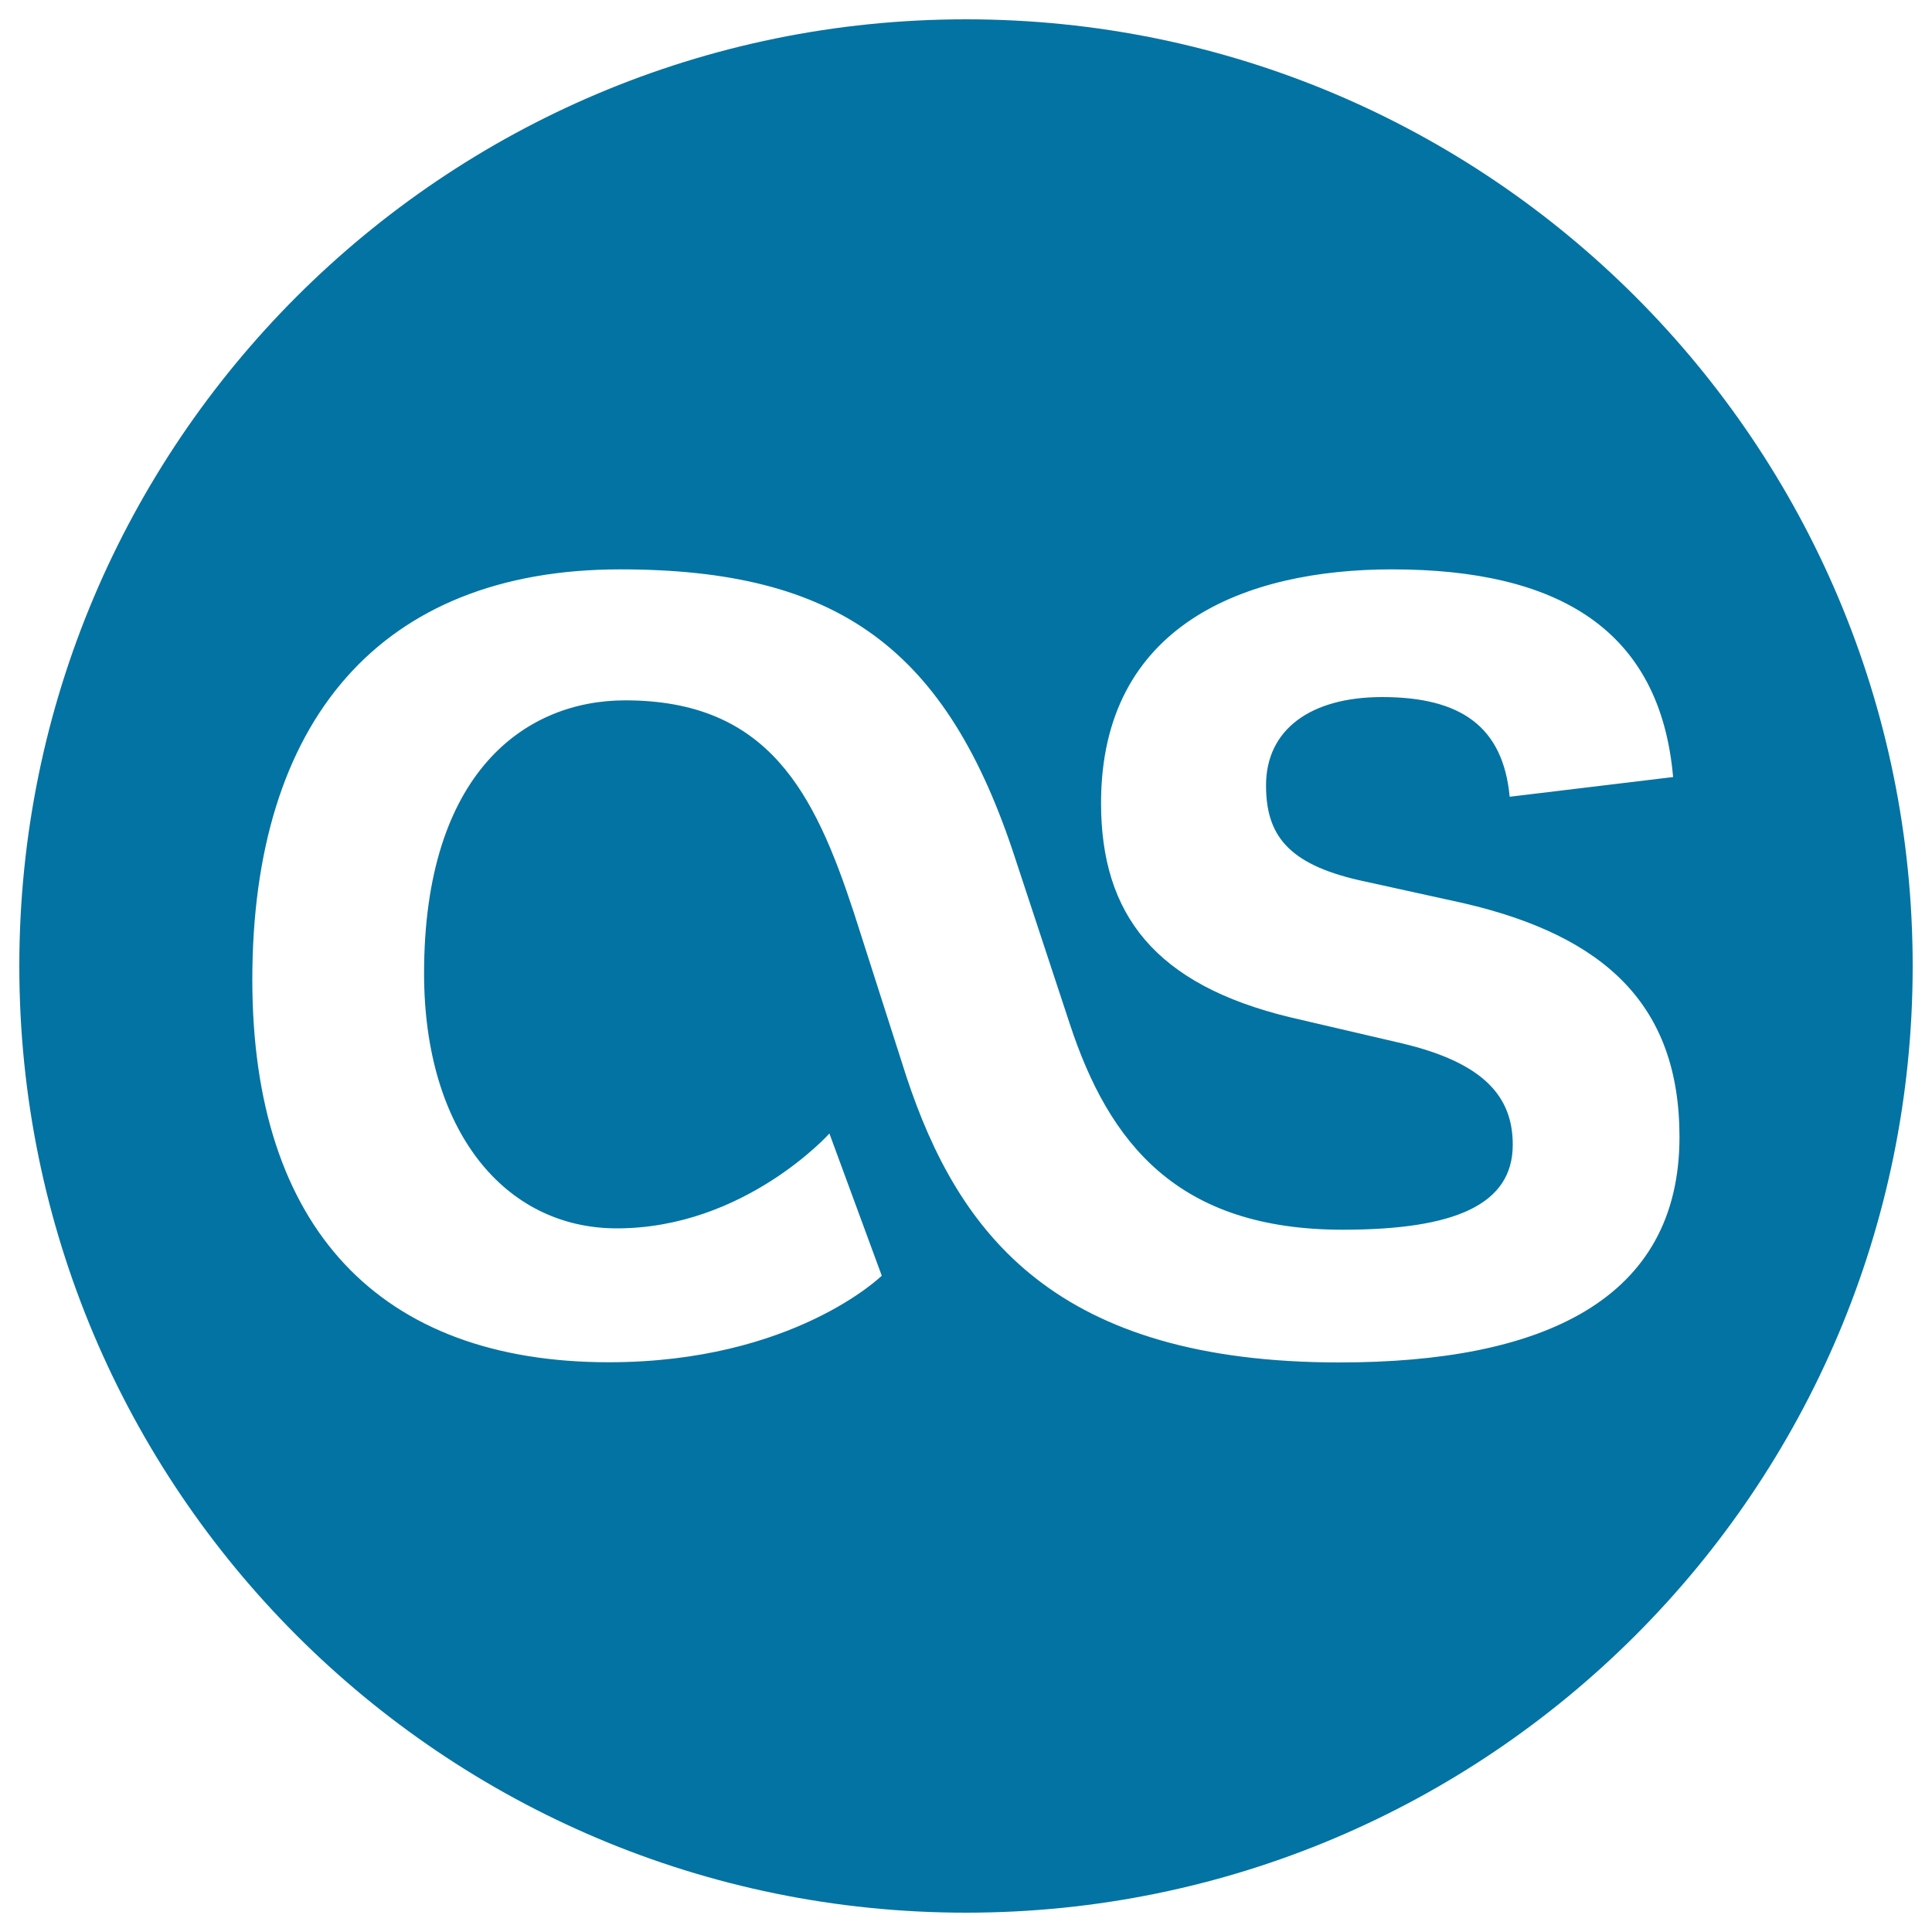
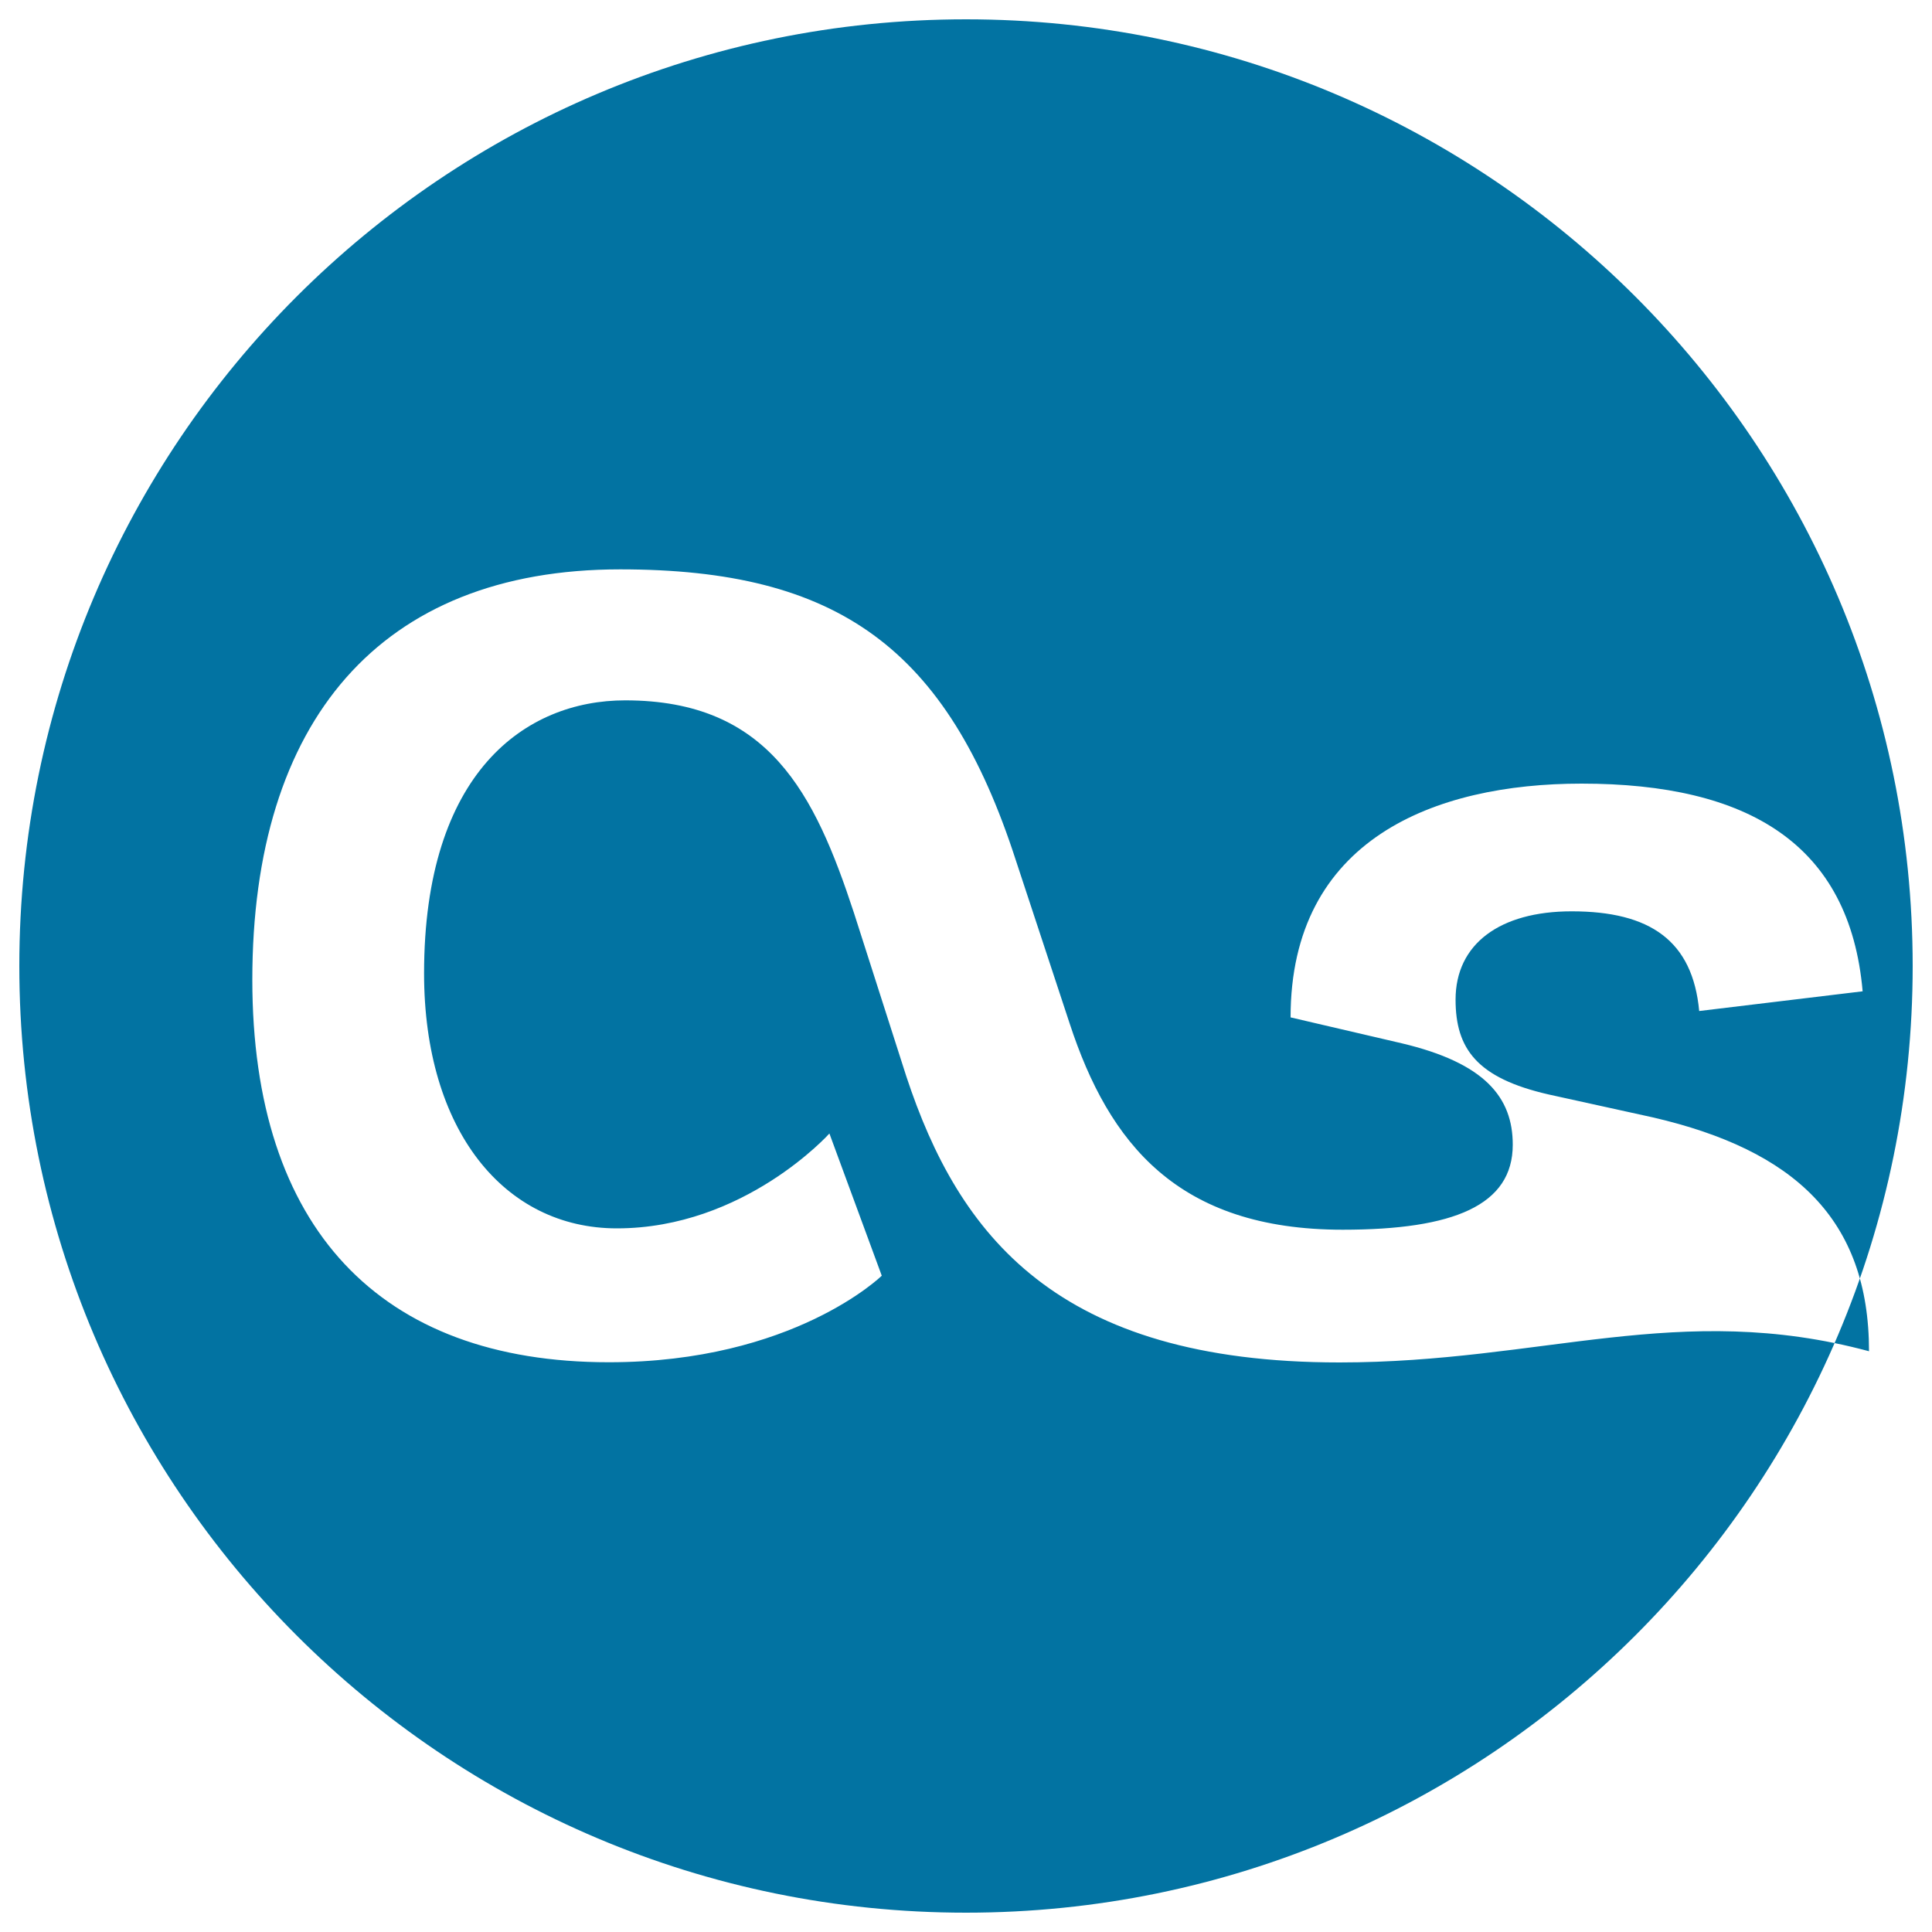
<svg xmlns="http://www.w3.org/2000/svg" viewBox="0 0 1000 1000" style="fill:#0273a2">
  <title>Last Fm Logo SVG icon</title>
  <g>
-     <path d="M500,10C229.4,10,10,229.4,10,500c0,270.6,219.4,490,490,490s490-219.4,490-490C990,229.4,770.6,10,500,10z M693.3,705.2c-146.4,0-197.1-66-224.2-148.1L442,472.5c-20.3-61.8-44-110-118.4-110c-51.6,0-104.1,37.2-104.1,141.3c0,81.2,41.5,132,99.8,132c66,0,110-49.1,110-49.1l27.1,73.6c0,0-45.7,44.8-141.3,44.8c-118.5,0-184.5-69.4-184.5-198c0-133.7,66-212.4,190.4-212.4c112.5,0,169.2,40.6,204.8,150.6l27.9,84.6c20.3,61.8,55.8,106.6,141.3,106.6c57.5,0,88-12.7,88-44c0-24.5-14.4-42.3-57.5-52.5L668,526.6c-70.2-16.9-98.1-53.3-98.1-110.9c0-92.2,74.5-121,150.6-121c86.3,0,138.8,31.3,145.5,107.5l-84.6,10.2c-3.4-36.4-25.4-51.6-66-51.6c-37.2,0-60.1,16.9-60.1,45.7c0,25.4,11,40.6,48.2,49.1l54.1,11.9c72.8,16.9,111.7,52.5,111.7,121C869.3,673,798.3,705.2,693.3,705.2z" />
+     <path d="M500,10C229.4,10,10,229.4,10,500c0,270.6,219.4,490,490,490s490-219.4,490-490C990,229.4,770.6,10,500,10z M693.3,705.2c-146.4,0-197.1-66-224.2-148.1L442,472.5c-20.3-61.8-44-110-118.4-110c-51.6,0-104.1,37.2-104.1,141.3c0,81.2,41.5,132,99.8,132c66,0,110-49.1,110-49.1l27.1,73.6c0,0-45.7,44.8-141.3,44.8c-118.5,0-184.5-69.4-184.5-198c0-133.7,66-212.4,190.4-212.4c112.5,0,169.2,40.6,204.8,150.6l27.9,84.6c20.3,61.8,55.8,106.6,141.3,106.6c57.5,0,88-12.7,88-44c0-24.5-14.4-42.3-57.5-52.5L668,526.6c0-92.2,74.5-121,150.6-121c86.3,0,138.8,31.3,145.5,107.5l-84.6,10.2c-3.4-36.4-25.4-51.6-66-51.6c-37.2,0-60.1,16.9-60.1,45.7c0,25.4,11,40.6,48.2,49.1l54.1,11.9c72.8,16.9,111.7,52.5,111.7,121C869.3,673,798.3,705.2,693.3,705.2z" />
  </g>
</svg>